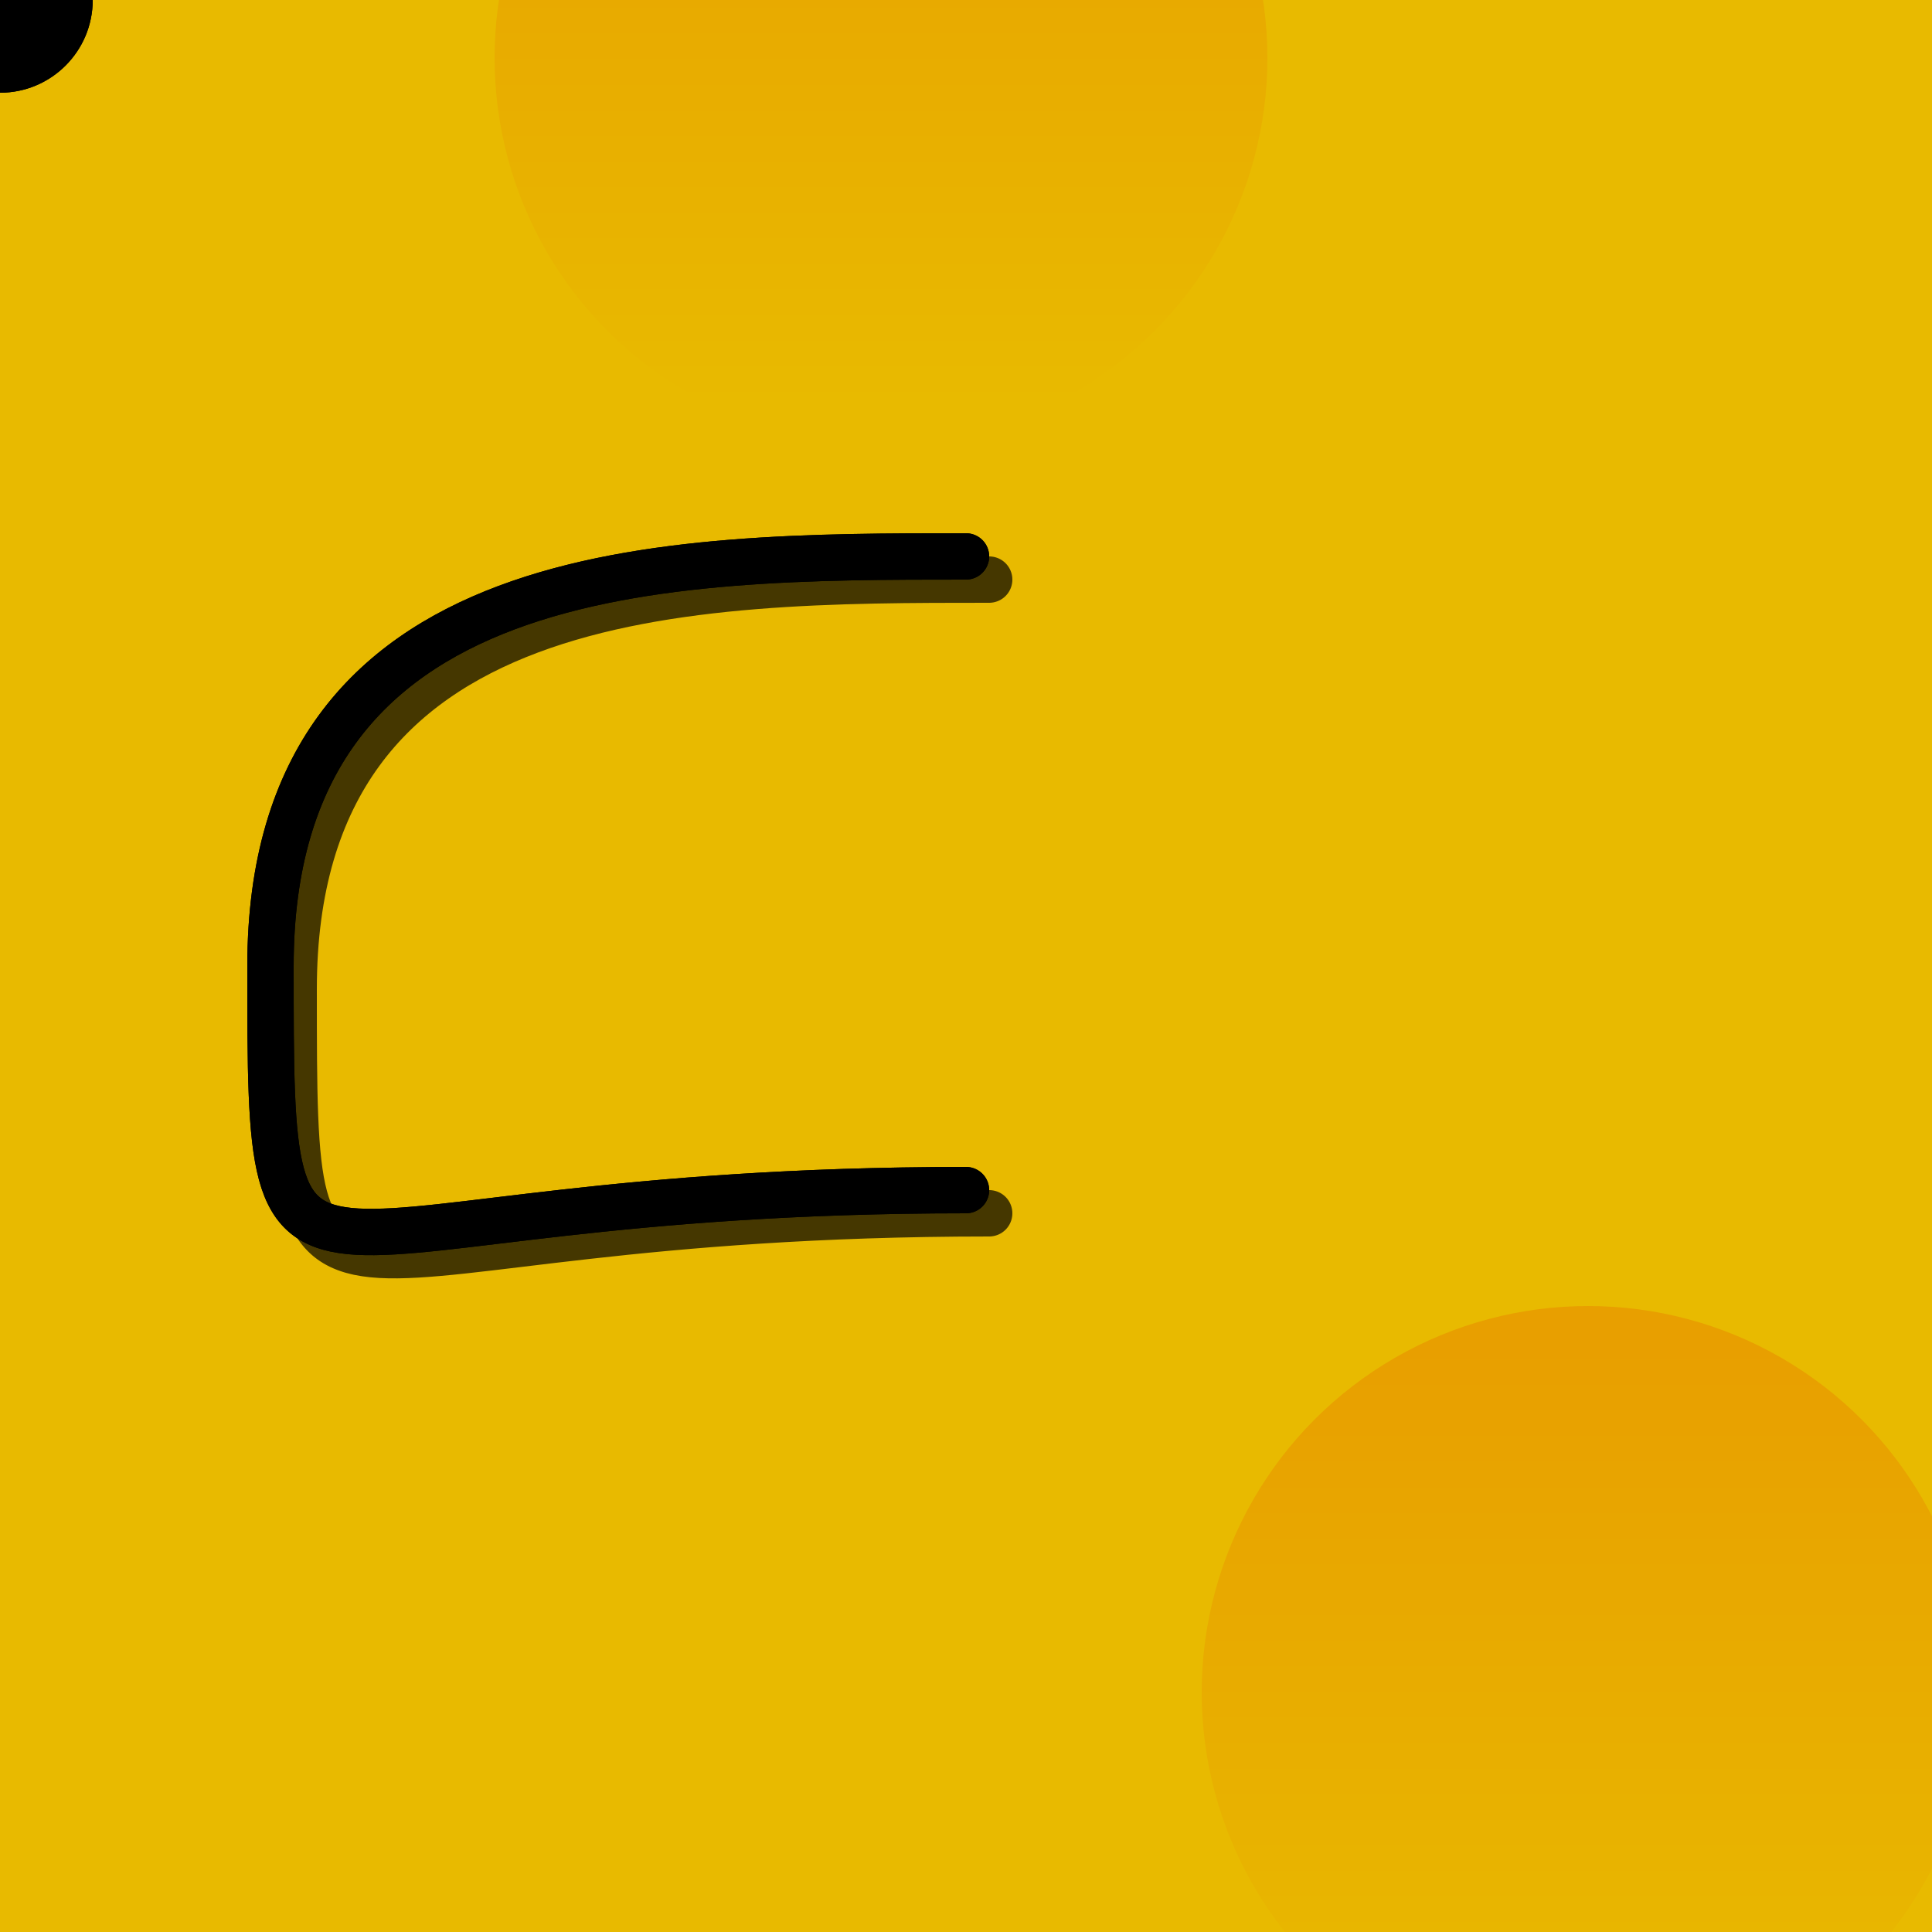
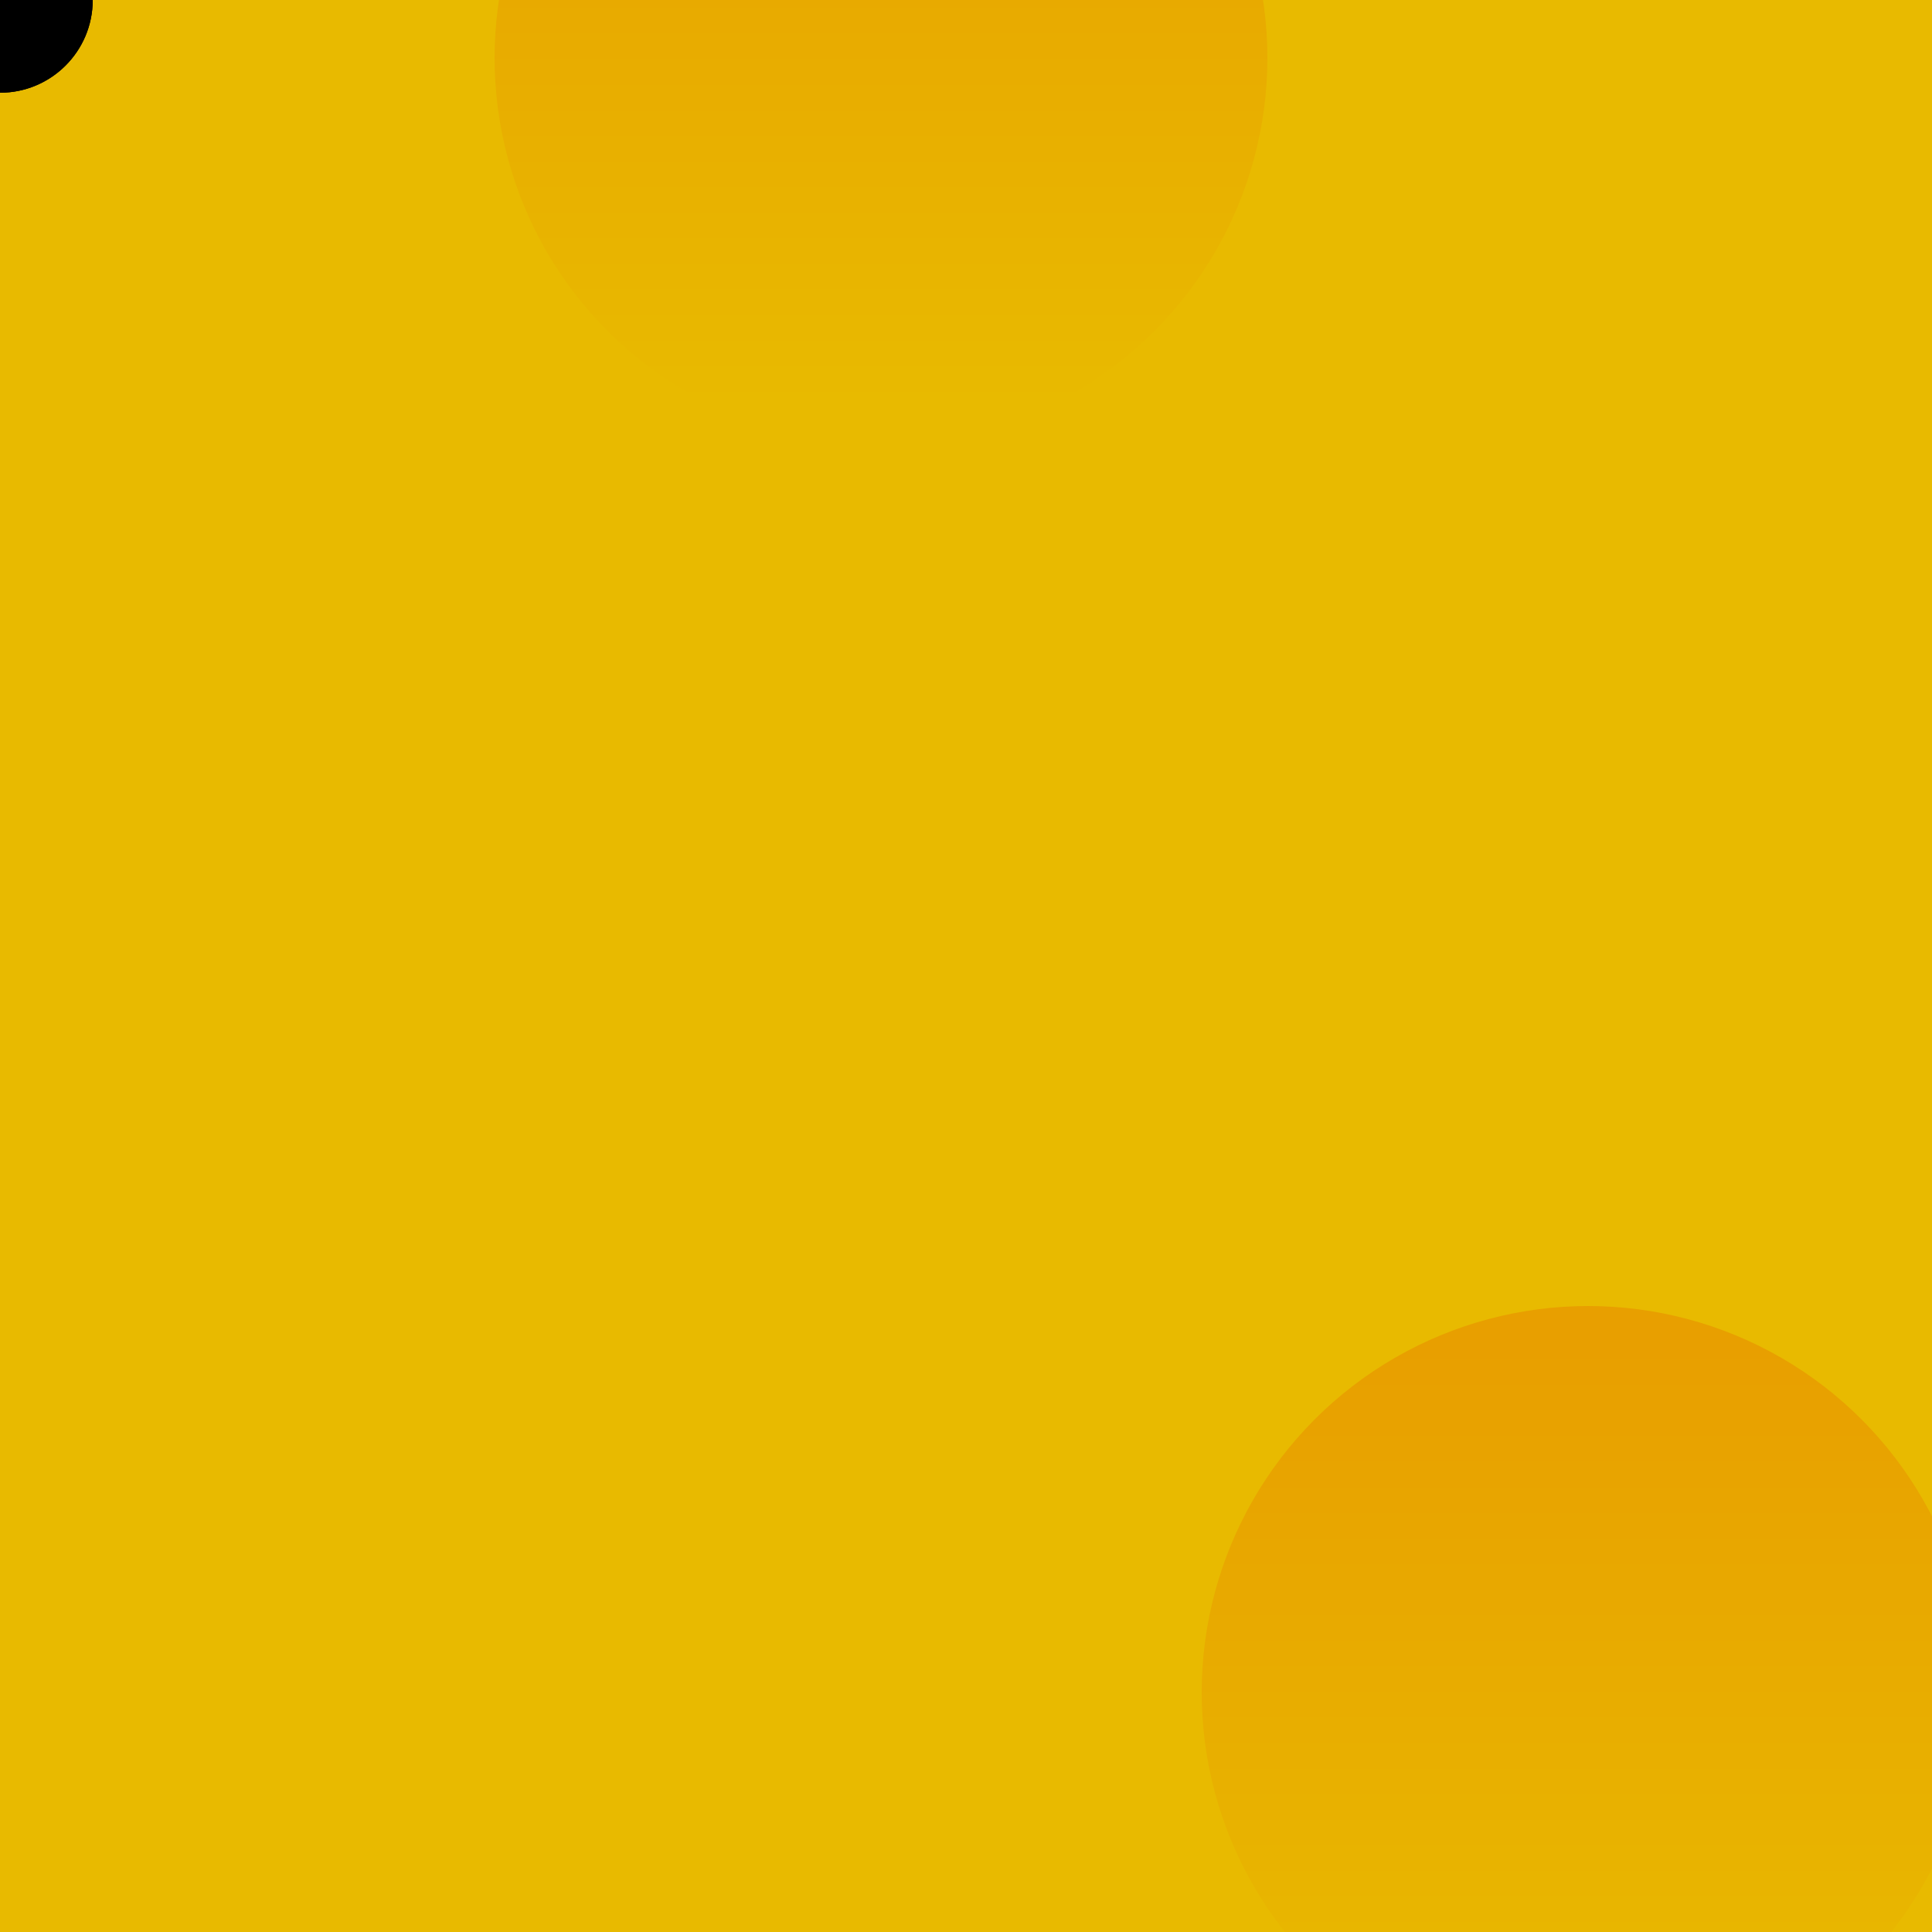
<svg xmlns="http://www.w3.org/2000/svg" xmlns:xlink="http://www.w3.org/1999/xlink" version="1.2" width="500" height="500" viewBox="0 0 500 500">
  <defs>
    <linearGradient id="z" gradientTransform="rotate(90)">
      <stop offset="5%" stop-color="#e89f00" />
      <stop offset="95%" stop-color="#e8ba00" />
    </linearGradient>
  </defs>
  <path fill="#e8ba00" style="filter:url(#x)" d="M0 0h500v500H0z" />
  <circle cx="228" cy="15" r="100" fill="url(#z)" filter="url(#m)" />
  <circle cx="411" cy="438" r="100" fill="url(#z)" filter="url(#m)" />
  <defs>
    <filter id="x">
      <feSpecularLighting result="specOut" specularExponent="12" lighting-color="#bbb">
        <fePointLight x="250" y="-100" z="20">
          <animate attributeName="x" values="250;375;600" dur="30s" repeatCount="indefinite" />
          <animate attributeName="y" values="-100;75;250" dur="30s" repeatCount="indefinite" />
        </fePointLight>
      </feSpecularLighting>
      <feComposite in="SourceGraphic" in2="specOut" operator="arithmetic" k1=".1" k2="1" k3="2" />
    </filter>
    <filter id="m" filterUnits="userSpaceOnUse">
      <feTurbulence baseFrequency=".011" type="fractalNoise" />
      <feDisplacementMap in="SourceGraphic" scale="100">
        <animate attributeName="scale" begin="0s" dur="3s" values="3000;3400;2700;3200;2800;3000" repeatCount="indefinite" />
      </feDisplacementMap>
    </filter>
  </defs>
  <defs>
    <path stroke-dasharray="1000" pathLength="1000" fill="none" stroke-linejoin="round" stroke-dashoffset="1000" stroke-linecap="round" stroke-width="12" id="a" d="M250 308S327,308 327,250S327,144 250,144" />
-     <path stroke-dasharray="1000" pathLength="1000" fill="none" stroke-linejoin="round" stroke-dashoffset="0" stroke-linecap="round" stroke-width="12" id="c" d="M250 144C173,144 70,144 70,250S70,308 250,308" />
    <circle cx="0" cy="0" r="24" id="f" />
  </defs>
  <use xlink:href="#a" filter="url(#b) url(#S)" stroke="#000" opacity=".7" transform="translate(6 6)" />
  <use xlink:href="#c" filter="url(#b) url(#S)" stroke="#000" opacity=".7" transform="translate(6 6)" />
  <use xlink:href="#a" filter="url(#b)" stroke="hsl(187,59%,48%)" />
  <use xlink:href="#c" filter="url(#b)" stroke="hsl(187,59%,48%)" />
  <use xlink:href="#a" filter="url(#d) url(#b)" stroke="hsl(187,59%,48%)" />
  <use xlink:href="#c" filter="url(#d) url(#b)" stroke="hsl(187,59%,48%)" />
  <g transform="translate(-250 -48)" id="h" filter="url(#b)">
    <g id="j" opacity="0" transform="translate(170 20)" filter="url(#e)">
-       <line id="line1" x1="30" y1="30" x2="70" y2="30" stroke="red" stroke-width="3" />
-       <line id="line1" x1="30" y1="30" x2="10" y2="10" stroke="red" stroke-width="3" />
      <line id="line1" x1="30" y1="30" x2="10" y2="50" stroke="red" stroke-width="3" />
    </g>
    <use x="250" y="48" xlink:href="#f" filter="url(#b)" fill="hsl(187,59%,48%)" />
    <use x="250" y="48" xlink:href="#f" filter="url(#d) url(#b)" fill="hsl(187,59%,48%)" />
-     <path transform="rotate(45 89.216 337.812)" fill="hsl(79,40%,42%)" d="M0 0h10v10H0z" />
+     <path transform="rotate(45 89.216 337.812)" fill="hsl(79,40%,42%)" d="M0 0h10H0z" />
  </g>
  <animate attributeName="stroke-dashoffset" fill="freeze" begin="0s;g.end+1s" from="0" dur="3s" xlink:href="#c" to="1000" />
  <animate attributeName="stroke-dashoffset" fill="freeze" begin="0s;g.end+1s" from="1000" id="i" dur="3s" xlink:href="#a" to="2000" />
  <animateMotion fill="freeze" begin="0s;g.end+1s" keyTimes="0 ; 1" dur="3s" xlink:href="#h" keyPoints="1 ; 0" rotate="auto" calcMode="linear">
    <mpath xlink:href="#a" />
  </animateMotion>
  <animate attributeName="stroke-dashoffset" fill="freeze" begin="i.end" from="0" dur="3s" xlink:href="#a" to="1000" />
  <animate attributeName="stroke-dashoffset" fill="freeze" begin="i.end" from="1000" id="g" dur="3s" xlink:href="#c" to="2000" />
  <animateMotion fill="freeze" begin="i.end" keyTimes="0 ; 1" dur="3s" xlink:href="#h" keyPoints="1 ; 0" rotate="auto" calcMode="linear">
    <mpath xlink:href="#c" />
  </animateMotion>
  <animate attributeName="opacity" fill="freeze" begin="g.end" from="0" dur="0.1s" xlink:href="#j" to="1" />
  <animate attributeName="opacity" fill="freeze" begin="g.end+1s" from="1" dur="0.1s" xlink:href="#j" to="0" />
  <defs>
    <filter id="b" filterUnits="userSpaceOnUse">
      <feTurbulence baseFrequency=".35" type="fractalNoise">
        <animate attributeName="baseFrequency" begin="0s" dur="15s" values="0.005;0.008;0.004;0.009;0.007;0.005" repeatCount="indefinite" />
      </feTurbulence>
      <feDisplacementMap in="SourceGraphic" scale="0" />
    </filter>
    <filter id="e" width="200%" height="200%">
      <feTurbulence baseFrequency=".35" type="fractalNoise">
        <animate attributeName="baseFrequency" begin="0s" dur="0.1s" values="0.005;0.008;0.004;0.009;0.007;0.004" repeatCount="indefinite" />
      </feTurbulence>
      <feDisplacementMap in="SourceGraphic" scale="60" />
    </filter>
    <filter id="d" filterUnits="userSpaceOnUse">
      <feTurbulence baseFrequency="0.1" type="fractalNoise" numOctaves="2" />
      <feDisplacementMap in="SourceGraphic" scale="139" />
      <feComposite operator="in" in2="SourceGraphic" />
    </filter>
    <filter id="S" width="200%" height="200%">
      <feGaussianBlur in="SourceGraphic" stdDeviation="4" />
    </filter>
  </defs>
</svg>